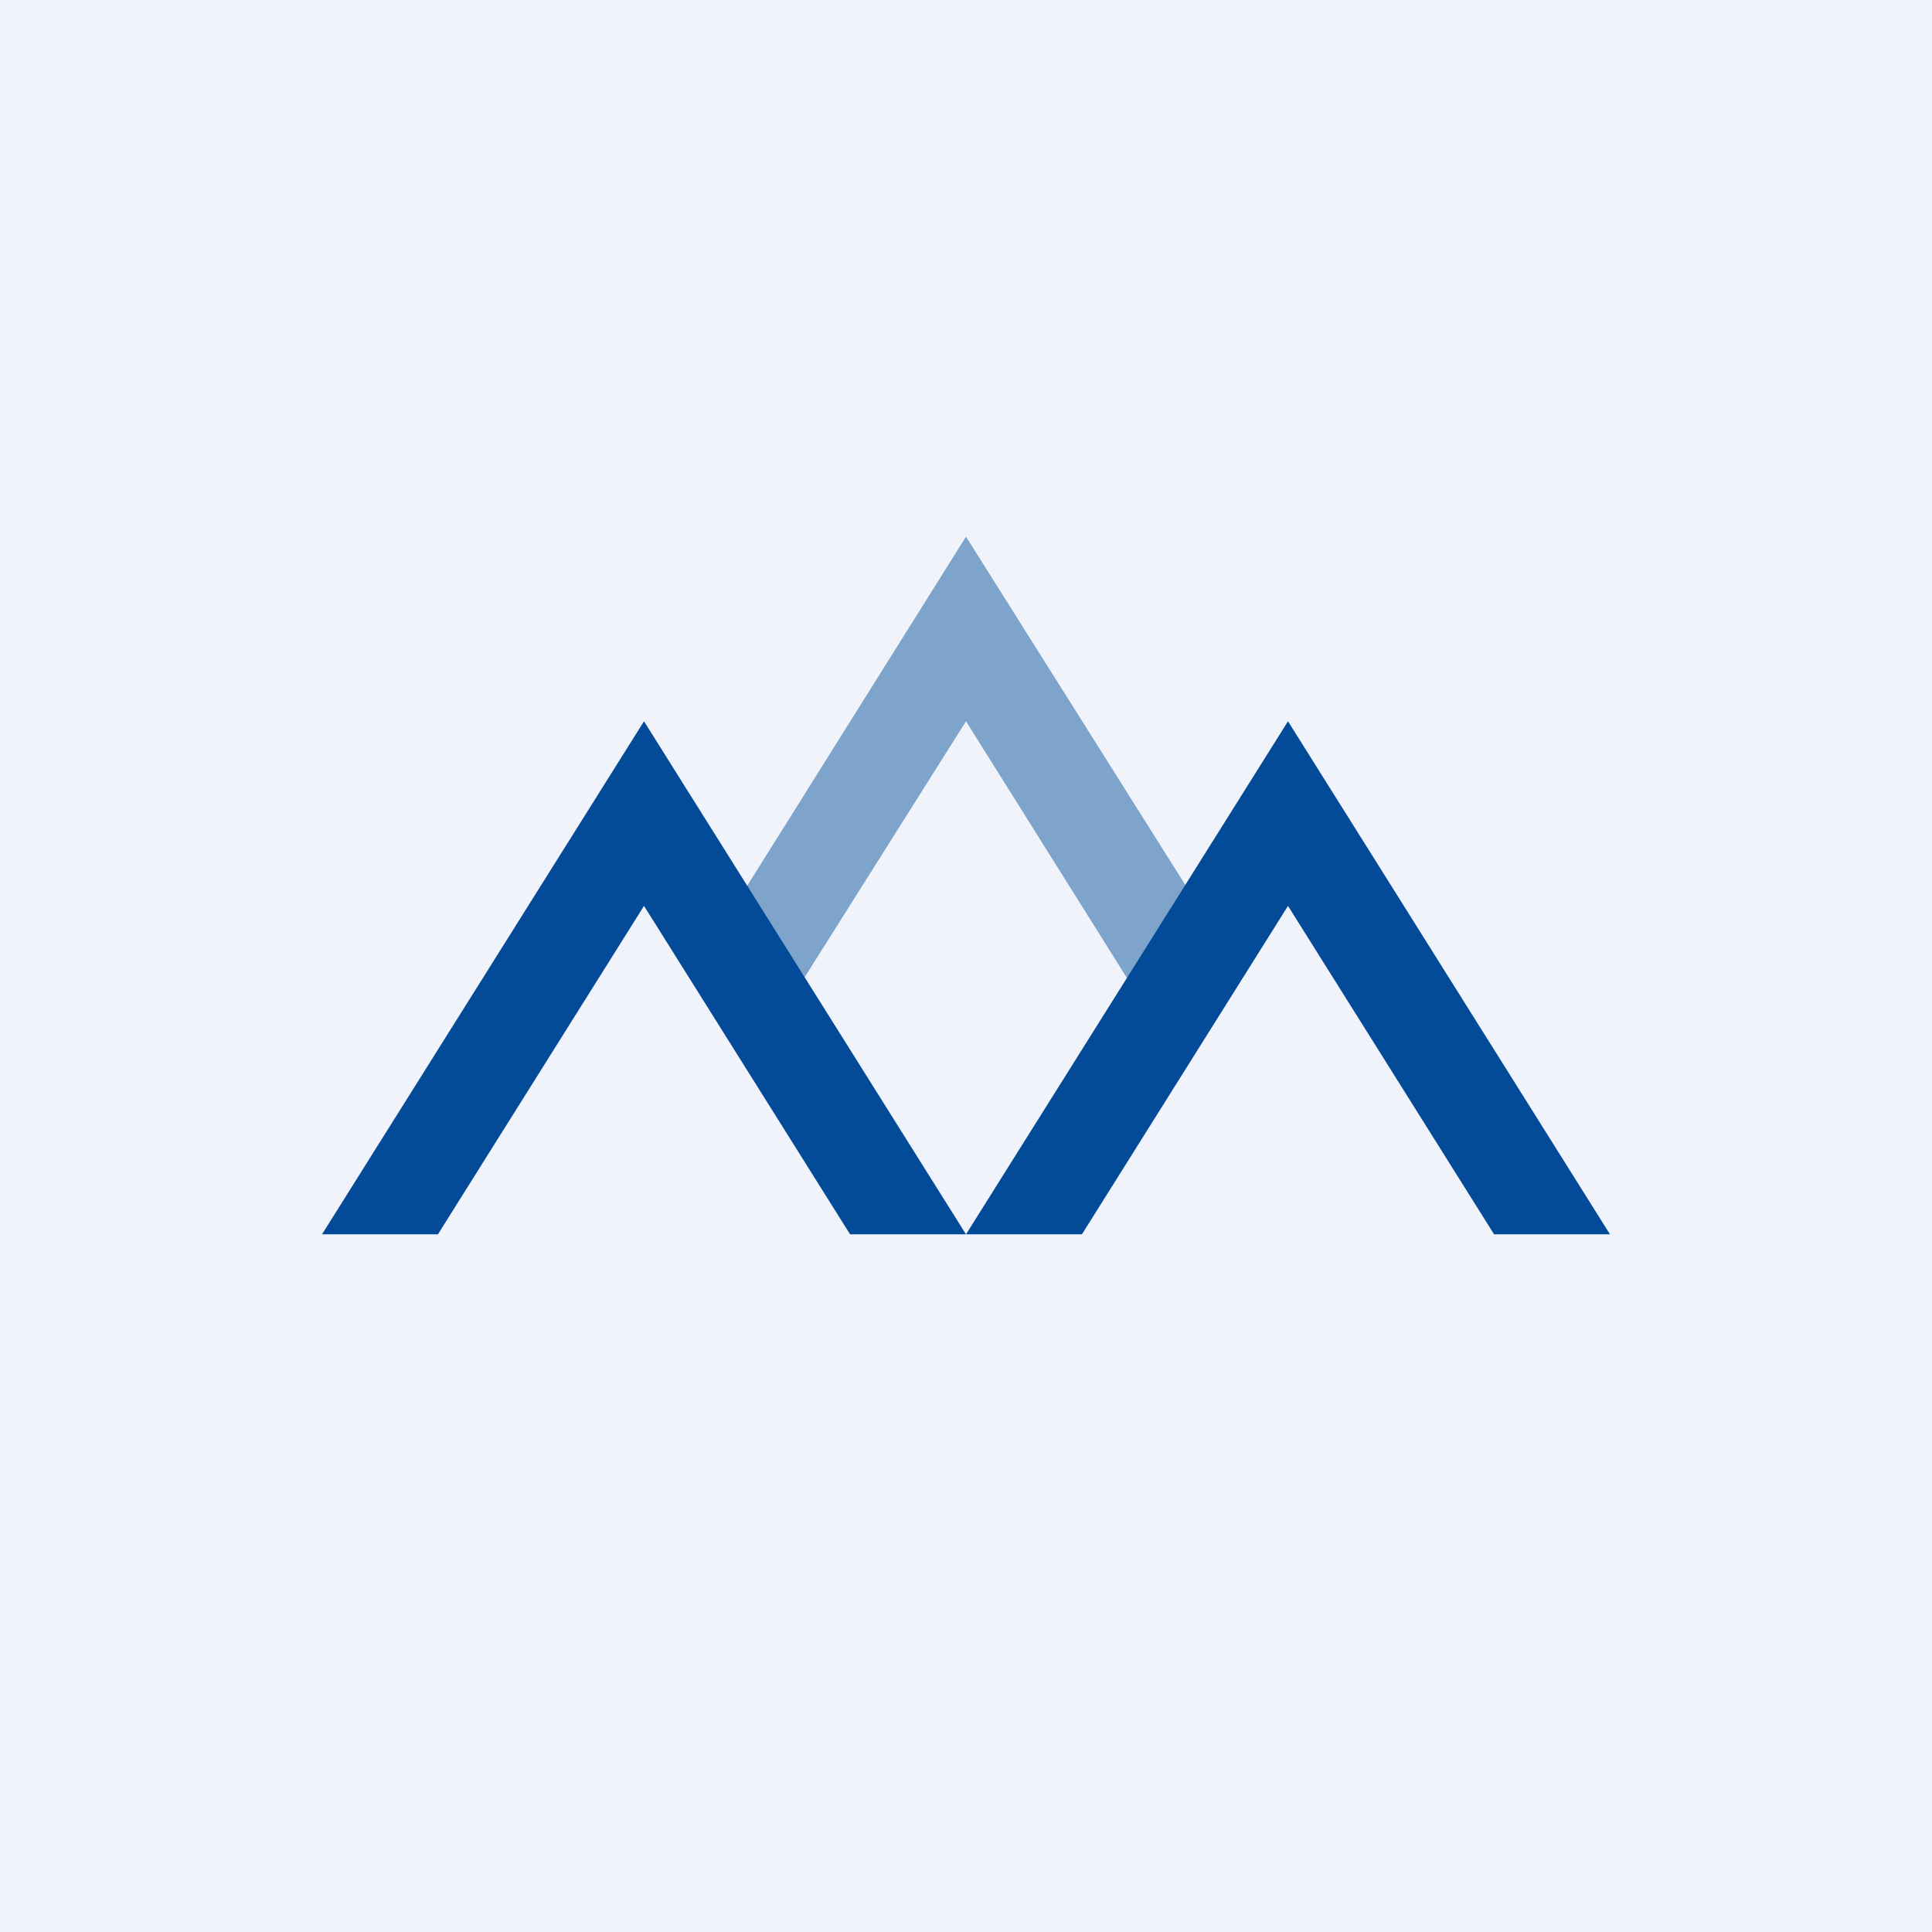
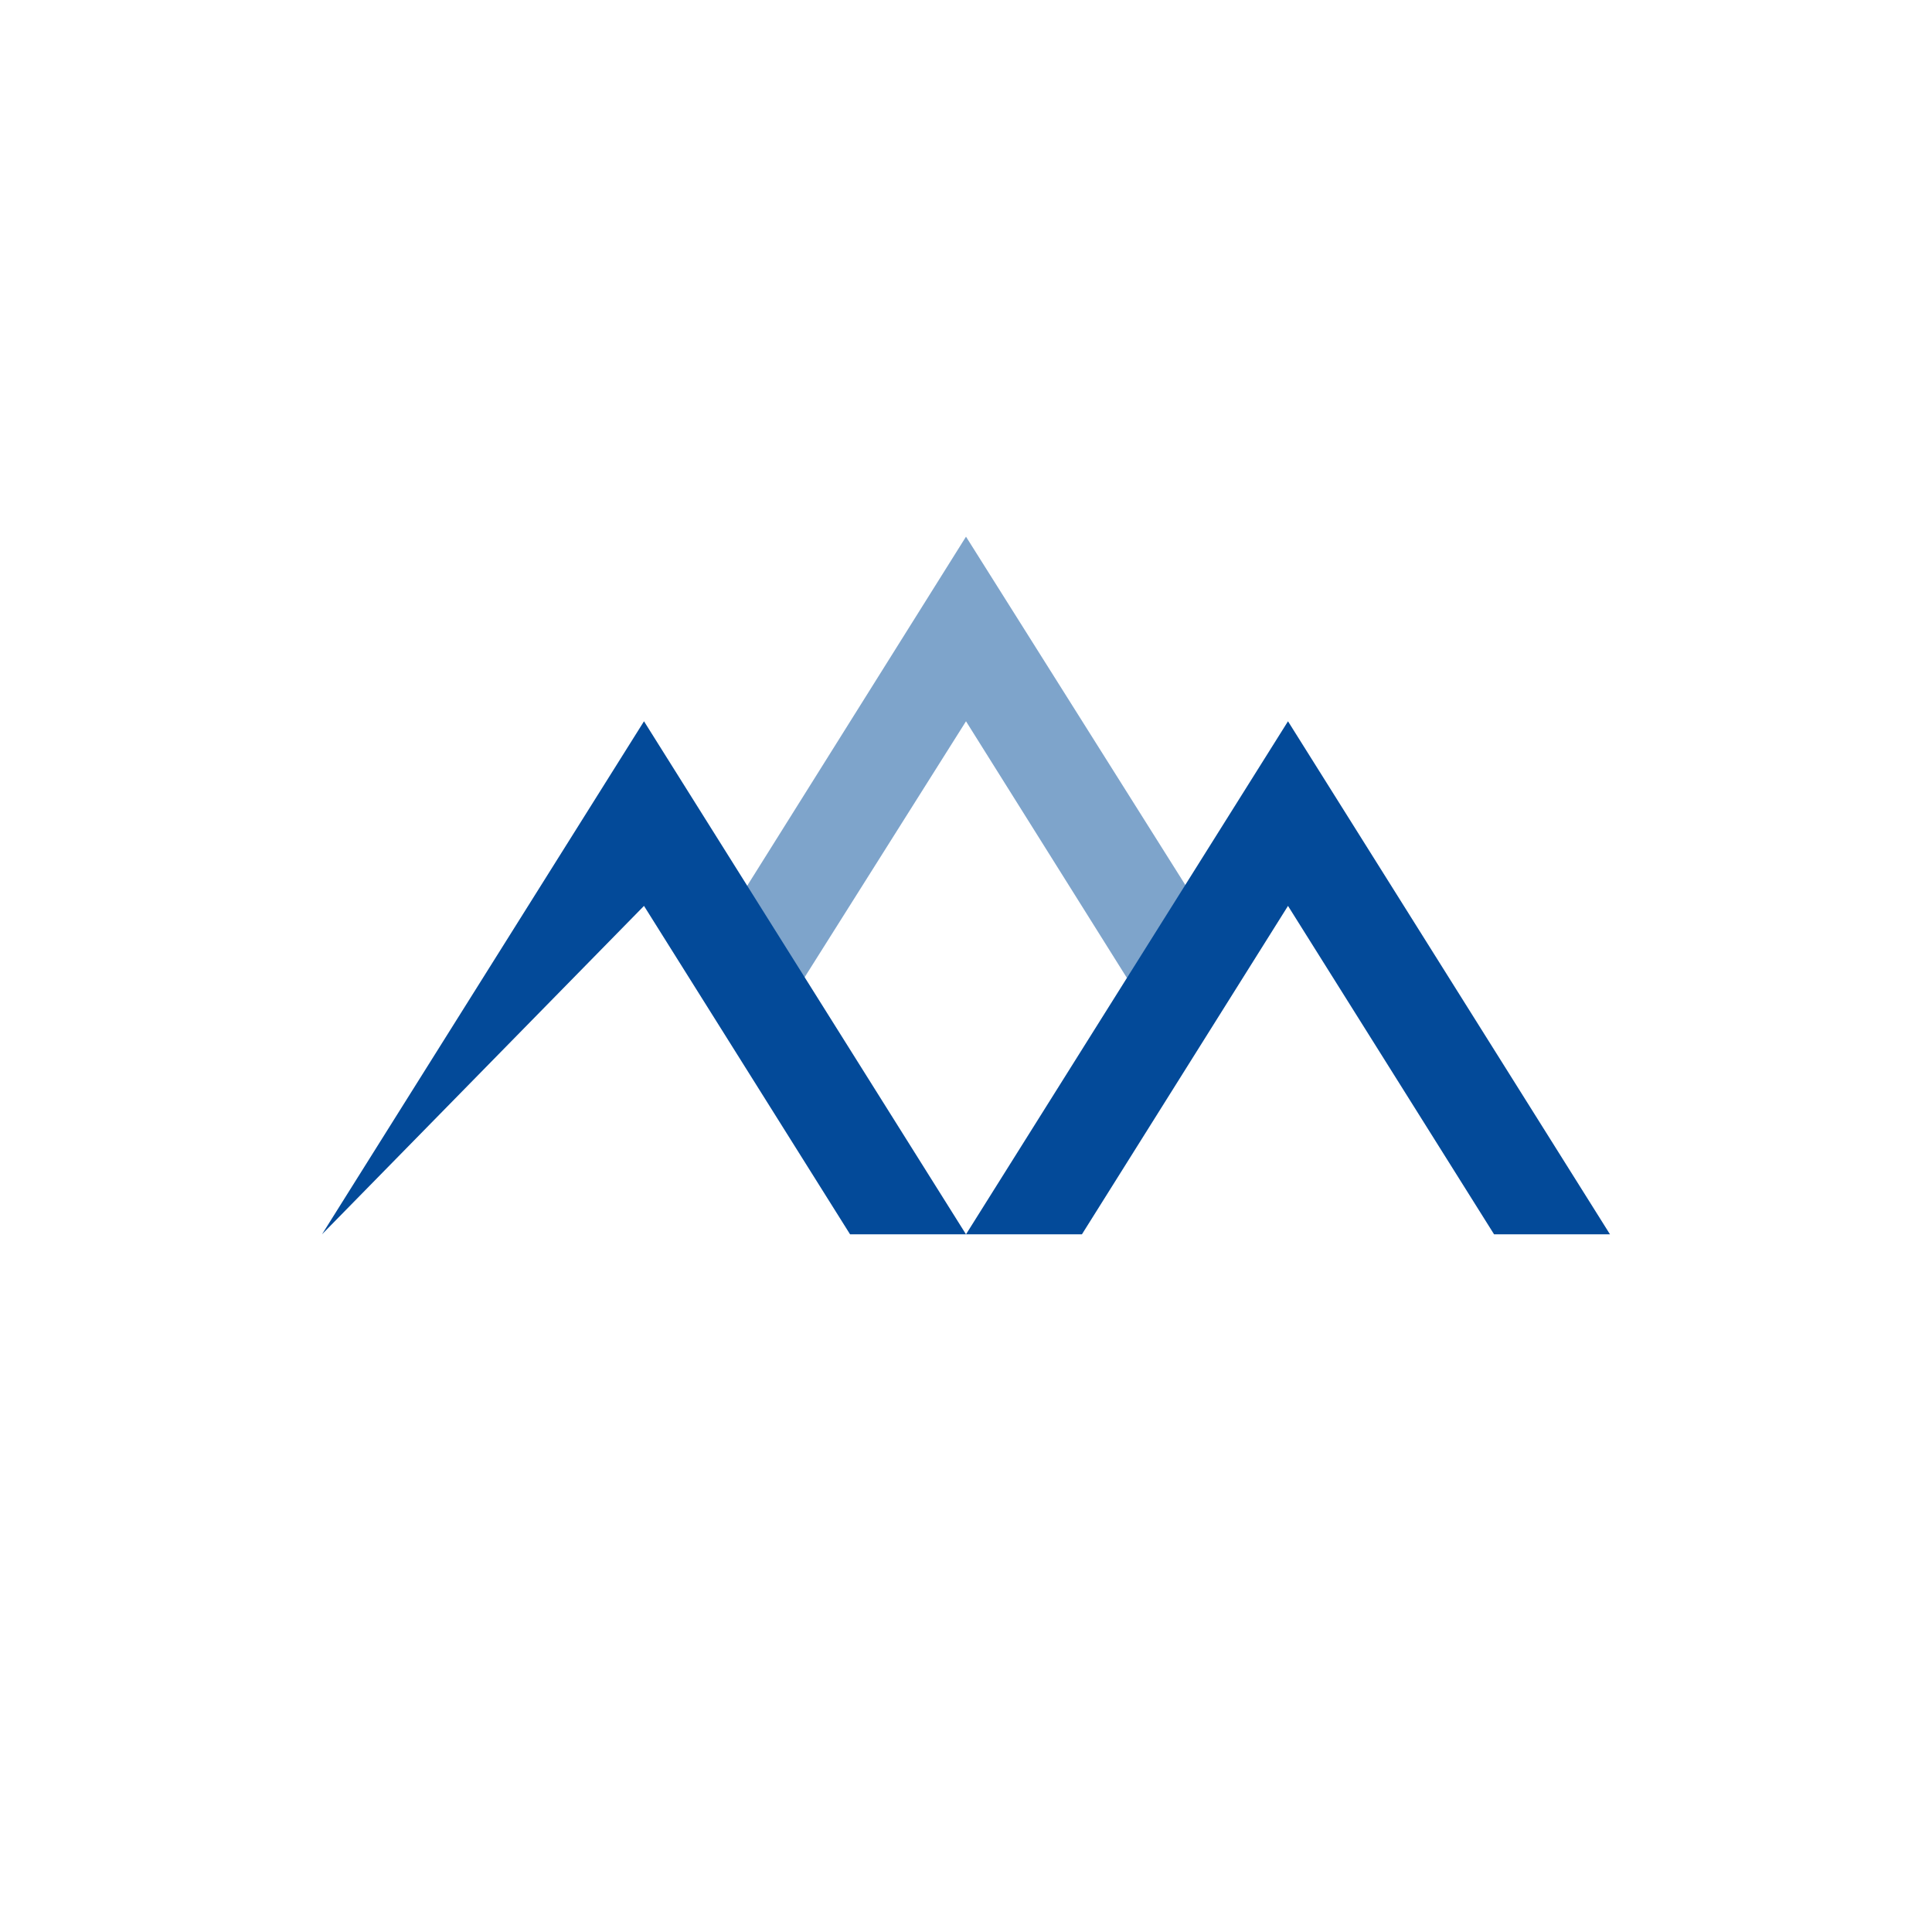
<svg xmlns="http://www.w3.org/2000/svg" width="18" height="18">
-   <path fill="#F0F3FA" d="M0 0h18v18H0z" />
  <path d="M10.63 9.32l.7-.62L9 5 6.8 8.51l.46.97L9 6.72l1.63 2.6z" fill="#7EA4CB" />
-   <path d="M9 11.5L6 6.72 3 11.5h1.08L6 8.44l1.92 3.06H9zm6 0l-3-4.78-3 4.78h1.08L12 8.44l1.92 3.06H15z" fill="#034A99" />
+   <path d="M9 11.5L6 6.72 3 11.5L6 8.44l1.92 3.06H9zm6 0l-3-4.78-3 4.78h1.08L12 8.44l1.92 3.06H15z" fill="#034A99" />
</svg>